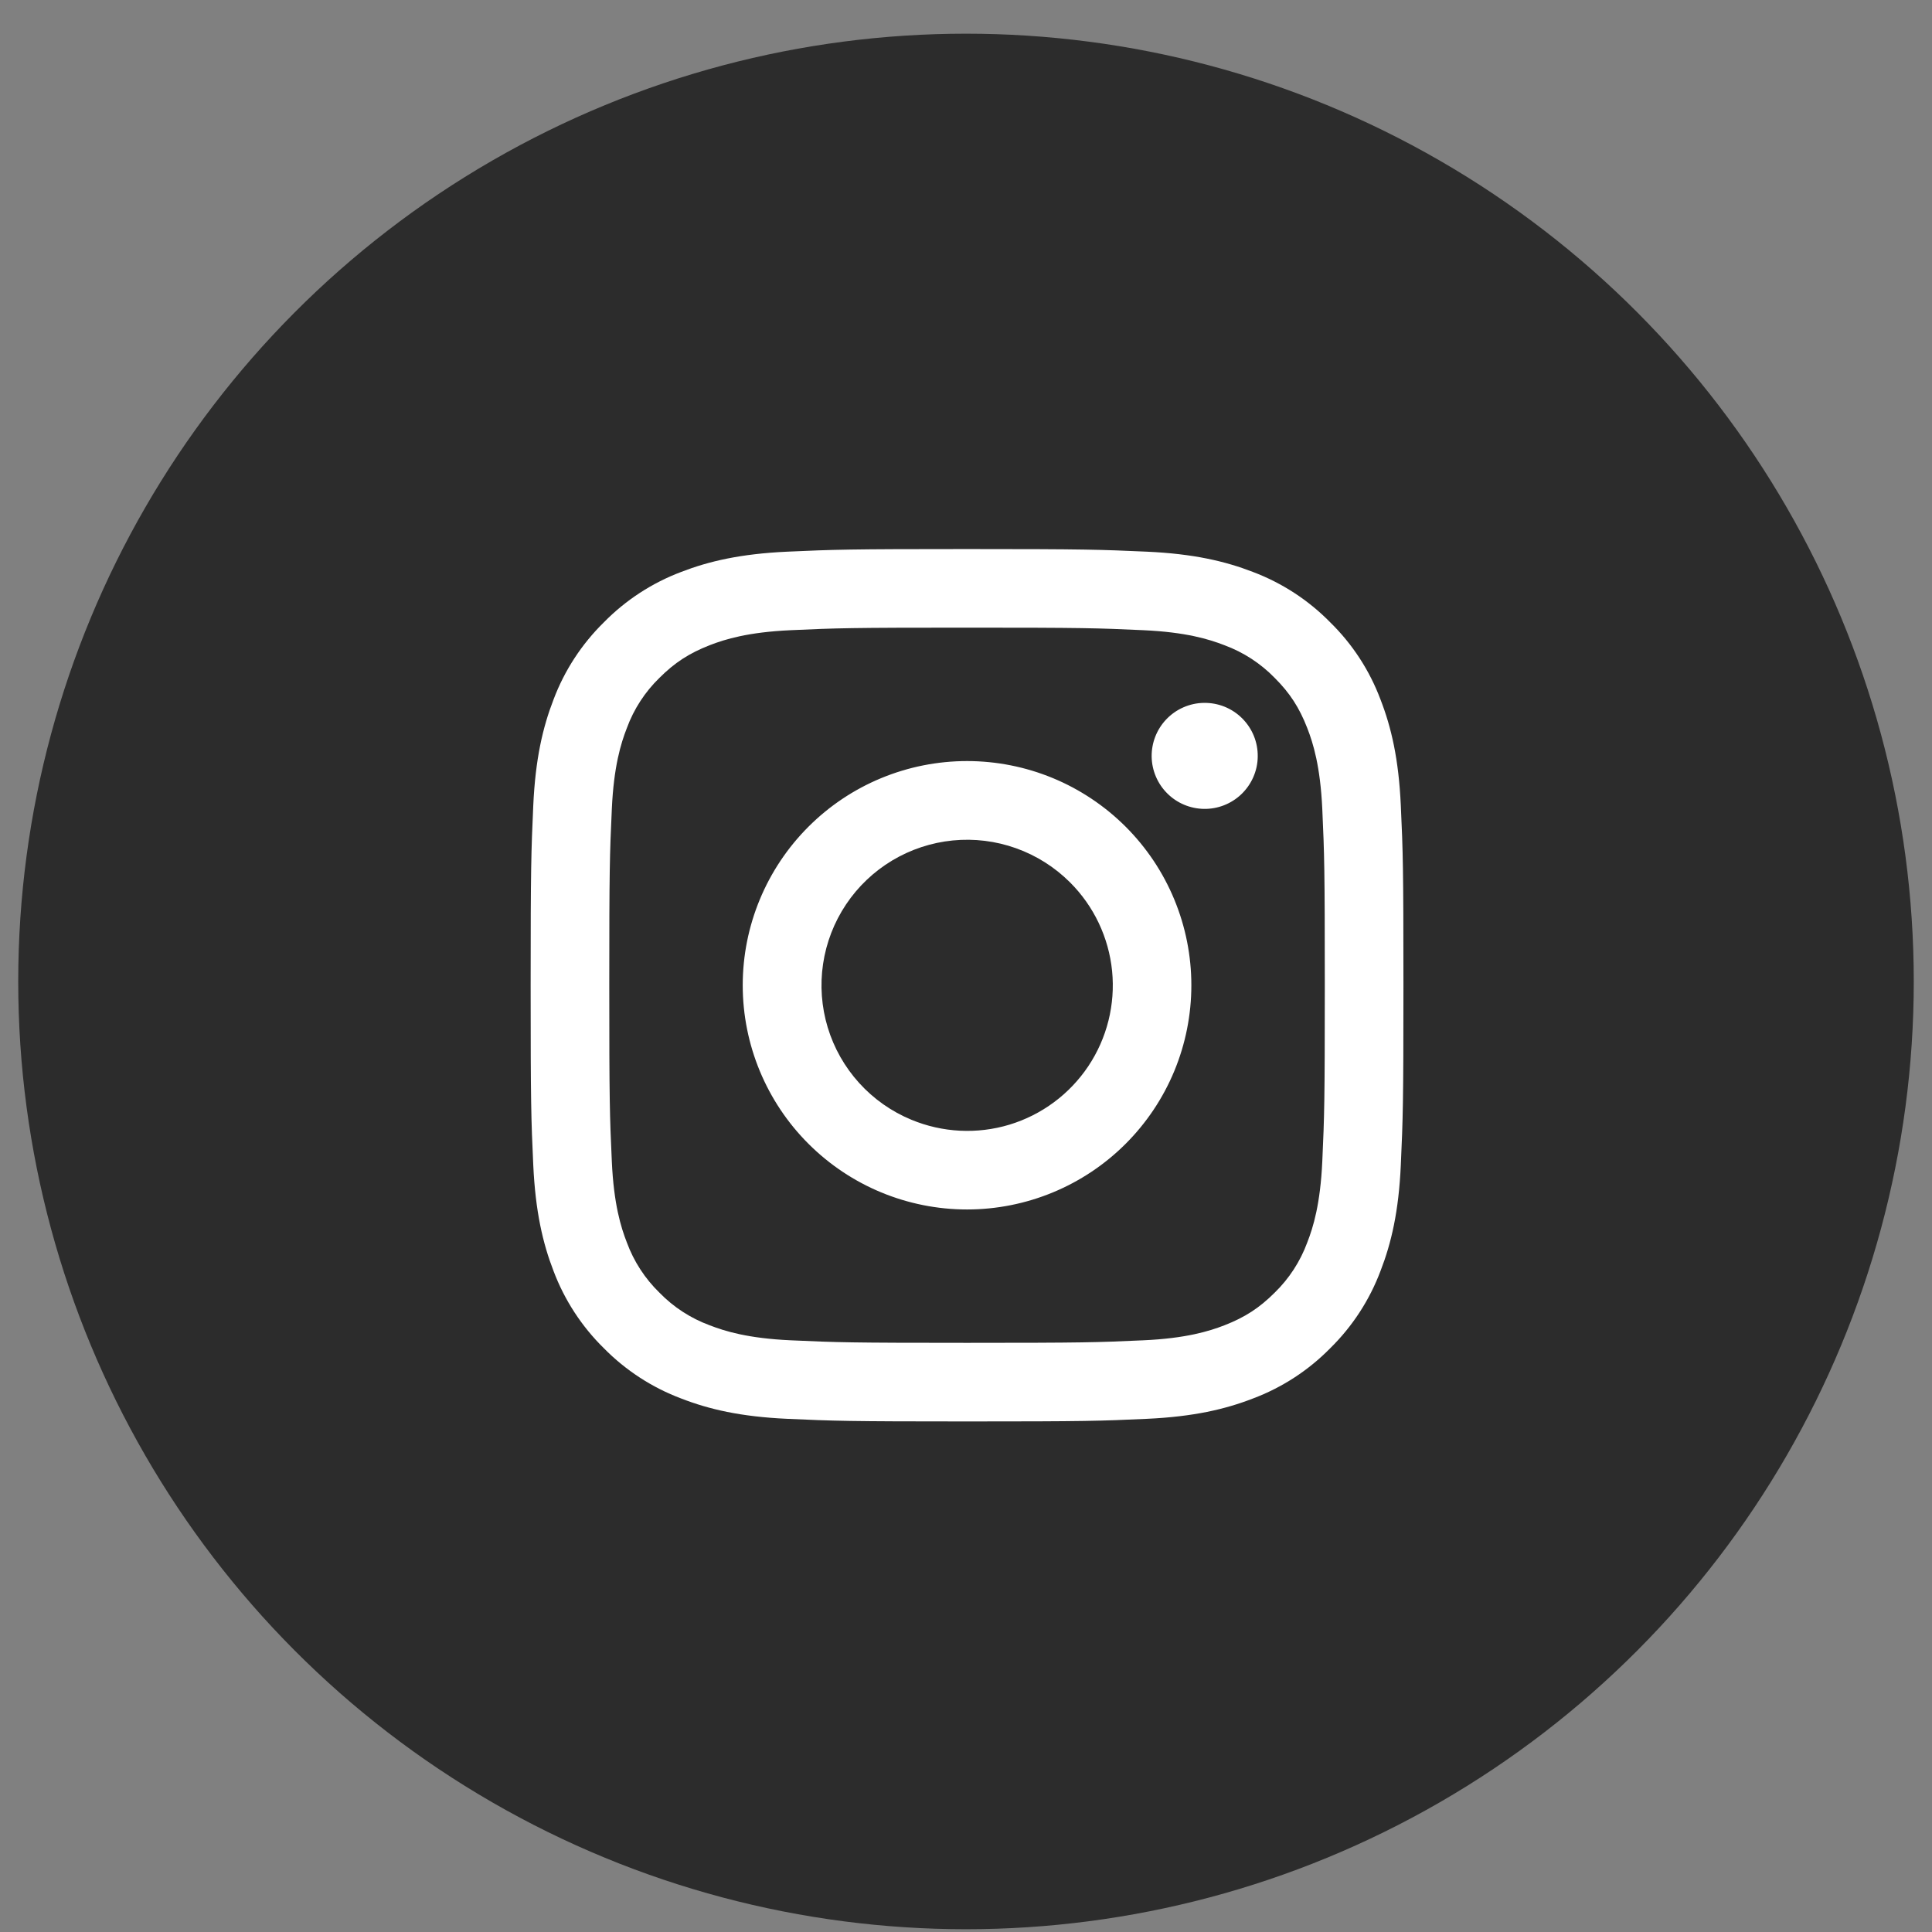
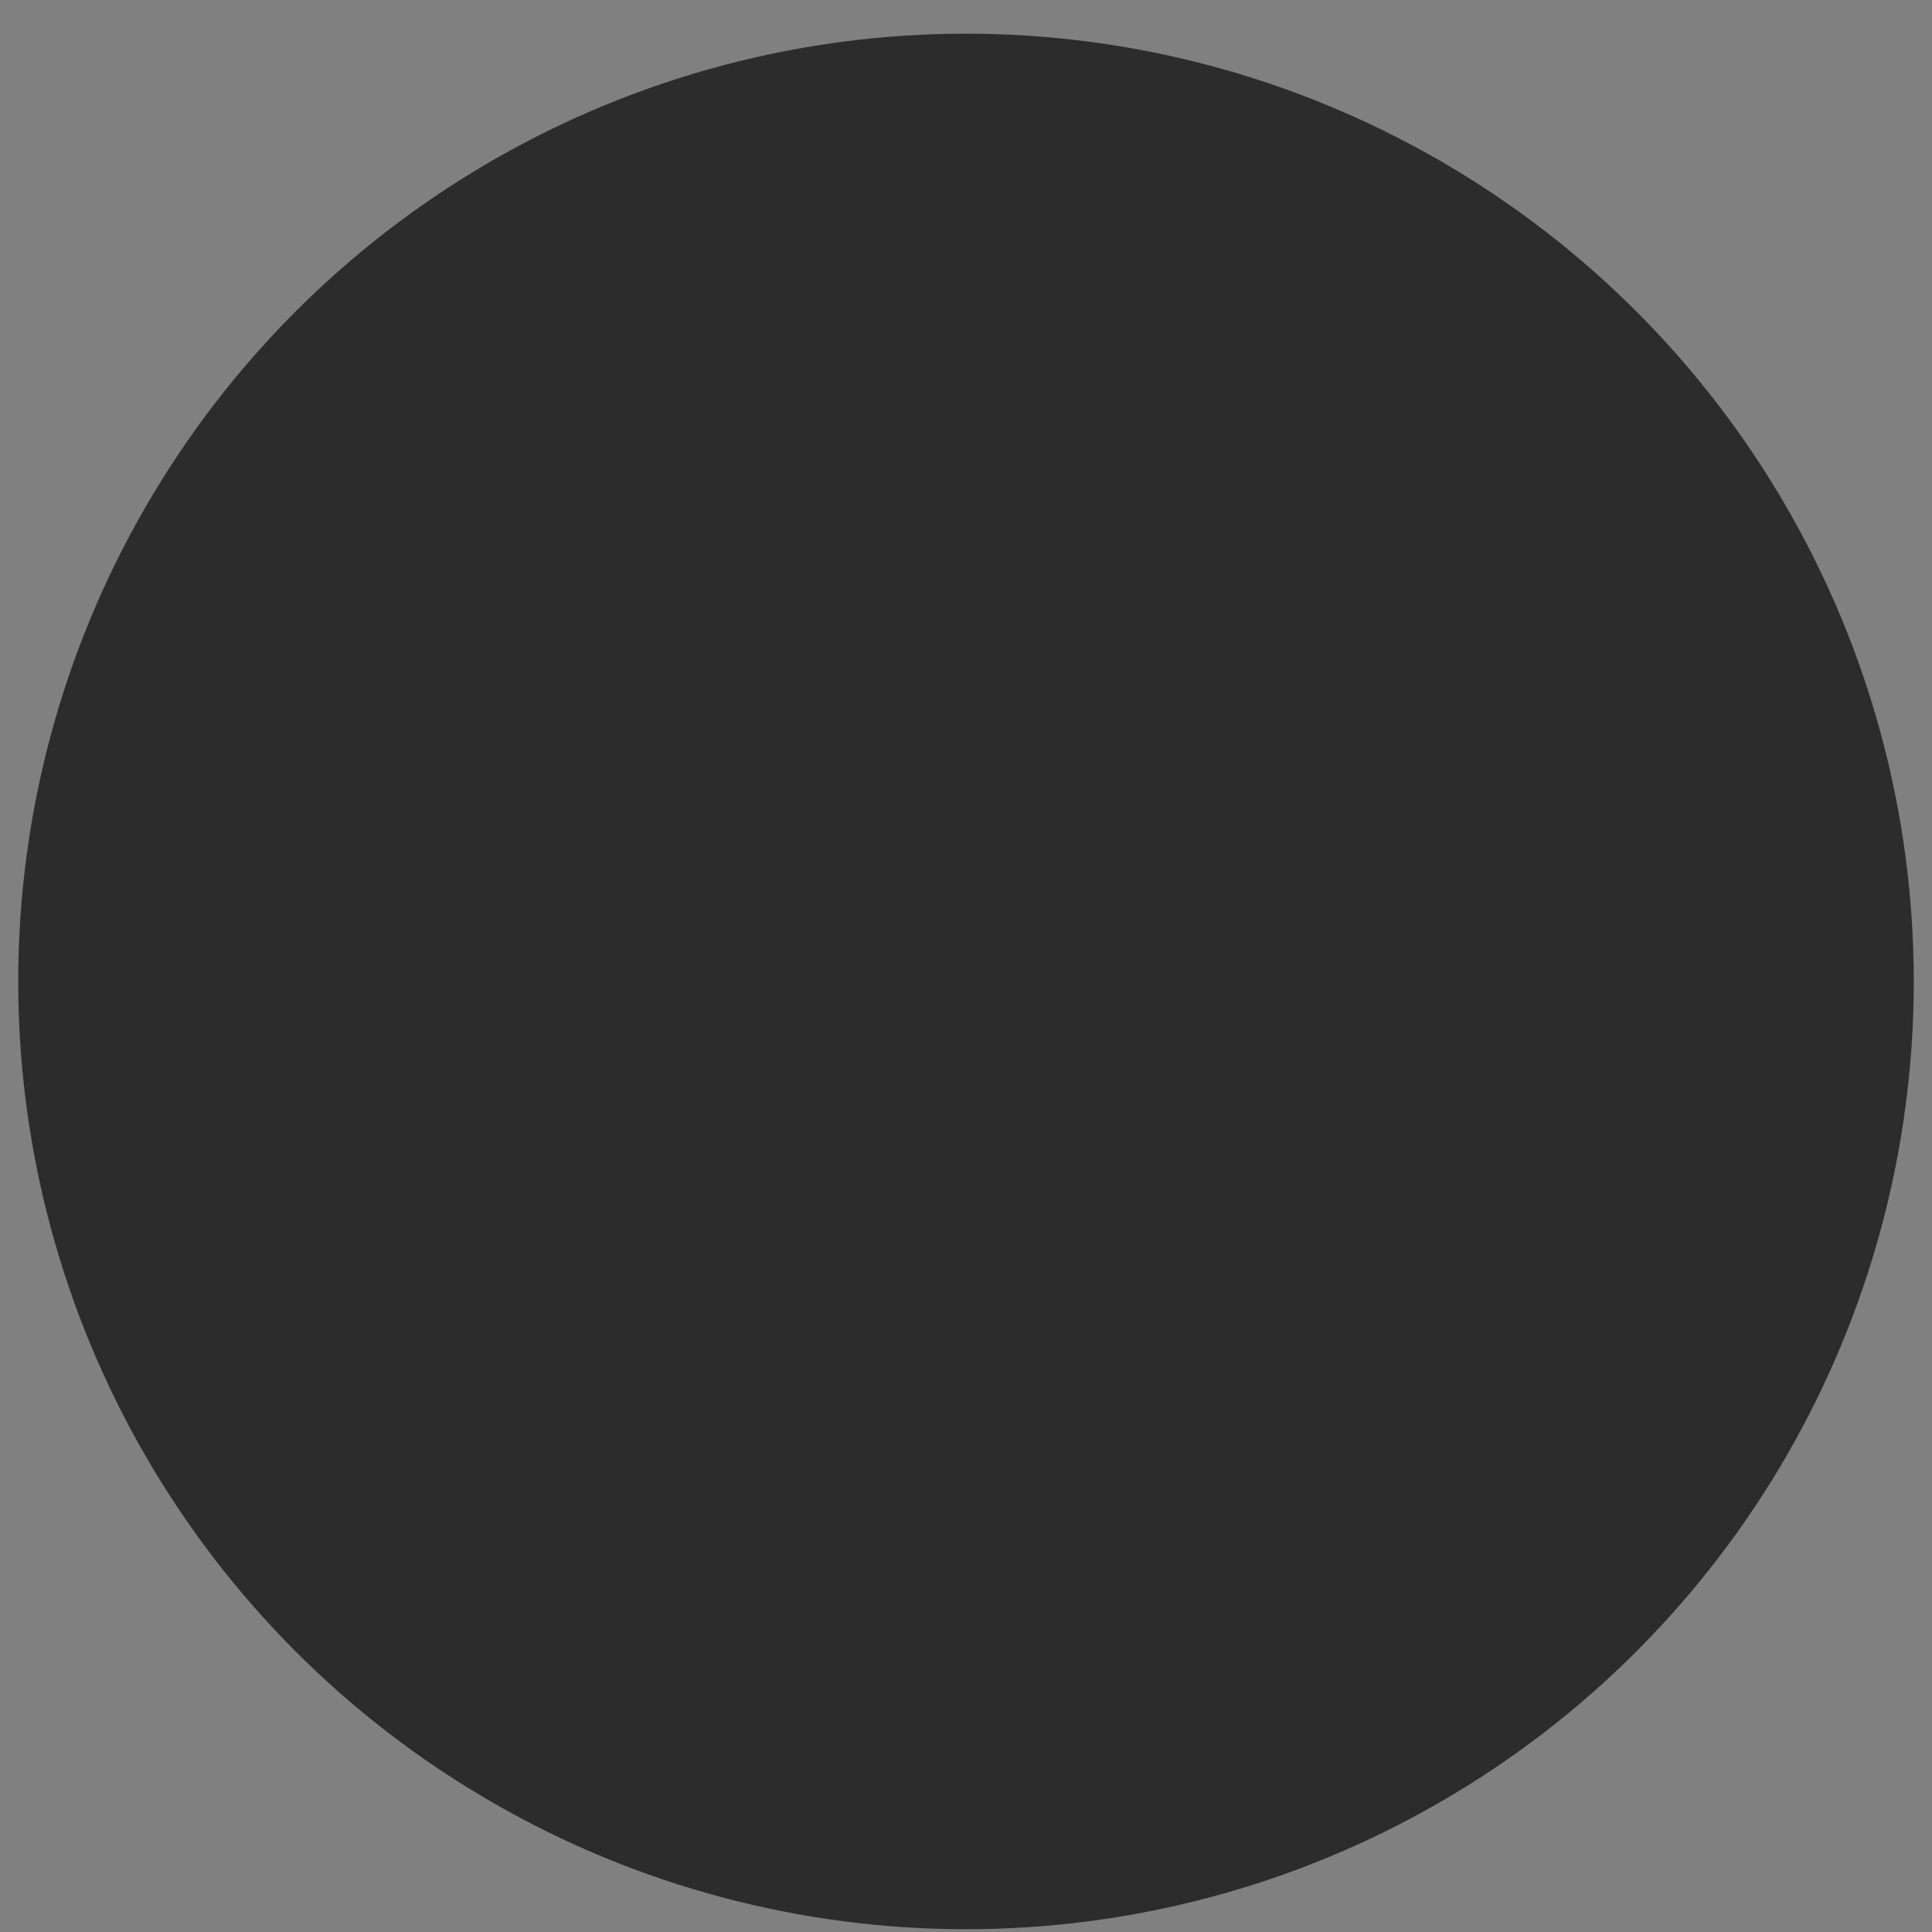
<svg xmlns="http://www.w3.org/2000/svg" width="53" height="53" viewBox="0 0 53 53" fill="none">
  <rect x="0" y="0" width="53" height="53" fill="#808080" stroke="none" />
  <circle cx="26.5" cy="26.924" r="26" fill="#2C2C2C" />
-   <path fill-rule="evenodd" clip-rule="evenodd" d="M21.593 15.134C22.87 15.076 23.277 15.062 26.529 15.062C29.781 15.062 30.188 15.077 31.463 15.134C32.739 15.192 33.609 15.395 34.371 15.69C35.169 15.992 35.893 16.462 36.491 17.072C37.101 17.669 37.571 18.391 37.871 19.19C38.167 19.951 38.37 20.821 38.428 22.094C38.487 23.372 38.5 23.779 38.5 27.028C38.5 30.279 38.486 30.685 38.428 31.961C38.371 33.234 38.167 34.104 37.871 34.866C37.571 35.664 37.1 36.388 36.491 36.986C35.893 37.595 35.169 38.065 34.371 38.365C33.609 38.661 32.739 38.863 31.465 38.922C30.188 38.981 29.781 38.994 26.529 38.994C23.277 38.994 22.87 38.98 21.593 38.922C20.32 38.864 19.449 38.661 18.688 38.365C17.889 38.065 17.165 37.594 16.566 36.986C15.957 36.388 15.486 35.665 15.185 34.867C14.89 34.105 14.688 33.235 14.629 31.962C14.57 30.684 14.557 30.277 14.557 27.028C14.557 23.778 14.572 23.371 14.629 22.096C14.687 20.821 14.89 19.951 15.185 19.19C15.486 18.391 15.958 17.668 16.567 17.071C17.165 16.462 17.888 15.991 18.686 15.69C19.448 15.395 20.319 15.193 21.592 15.134H21.593ZM31.366 17.288C30.104 17.23 29.725 17.218 26.529 17.218C23.332 17.218 22.954 17.23 21.691 17.288C20.523 17.341 19.89 17.536 19.468 17.7C18.91 17.918 18.51 18.176 18.091 18.595C17.694 18.981 17.388 19.451 17.197 19.971C17.032 20.393 16.837 21.026 16.784 22.193C16.726 23.455 16.714 23.833 16.714 27.028C16.714 30.223 16.726 30.602 16.784 31.863C16.837 33.031 17.032 33.664 17.197 34.086C17.388 34.605 17.694 35.076 18.091 35.462C18.477 35.859 18.949 36.165 19.468 36.356C19.89 36.52 20.523 36.715 21.691 36.768C22.954 36.826 23.331 36.838 26.529 36.838C29.726 36.838 30.104 36.826 31.366 36.768C32.534 36.715 33.168 36.52 33.59 36.356C34.148 36.139 34.548 35.881 34.967 35.462C35.364 35.076 35.67 34.605 35.861 34.086C36.026 33.664 36.22 33.031 36.274 31.863C36.331 30.602 36.343 30.223 36.343 27.028C36.343 23.833 36.331 23.455 36.274 22.193C36.22 21.026 36.026 20.393 35.861 19.971C35.644 19.413 35.386 19.013 34.967 18.595C34.58 18.198 34.11 17.892 33.59 17.7C33.168 17.536 32.534 17.341 31.366 17.288ZM25 30.717C25.854 31.072 26.805 31.12 27.69 30.853C28.575 30.585 29.34 30.018 29.854 29.25C30.368 28.481 30.599 27.558 30.508 26.638C30.416 25.718 30.008 24.858 29.353 24.205C28.935 23.788 28.43 23.469 27.874 23.27C27.318 23.071 26.725 22.998 26.138 23.056C25.55 23.114 24.983 23.302 24.476 23.605C23.97 23.909 23.537 24.32 23.209 24.811C22.881 25.302 22.666 25.859 22.579 26.443C22.492 27.027 22.536 27.622 22.707 28.187C22.878 28.752 23.173 29.272 23.569 29.709C23.966 30.147 24.454 30.491 25 30.717ZM22.178 22.679C22.749 22.108 23.427 21.655 24.174 21.346C24.921 21.037 25.721 20.878 26.529 20.878C27.337 20.878 28.137 21.037 28.884 21.346C29.63 21.655 30.308 22.108 30.88 22.679C31.451 23.25 31.905 23.928 32.214 24.675C32.523 25.421 32.682 26.221 32.682 27.028C32.682 27.836 32.523 28.636 32.214 29.382C31.905 30.128 31.451 30.806 30.88 31.377C29.726 32.531 28.161 33.179 26.529 33.179C24.897 33.179 23.332 32.531 22.178 31.377C21.024 30.224 20.375 28.659 20.375 27.028C20.375 25.397 21.024 23.833 22.178 22.679ZM34.047 21.794C34.188 21.66 34.302 21.5 34.38 21.322C34.459 21.143 34.501 20.952 34.503 20.757C34.506 20.562 34.47 20.369 34.397 20.189C34.324 20.009 34.215 19.845 34.077 19.707C33.94 19.57 33.776 19.461 33.596 19.388C33.415 19.315 33.222 19.279 33.027 19.282C32.833 19.284 32.641 19.326 32.462 19.405C32.284 19.483 32.124 19.596 31.99 19.738C31.73 20.013 31.588 20.379 31.593 20.757C31.599 21.135 31.752 21.497 32.02 21.764C32.287 22.032 32.649 22.184 33.027 22.19C33.406 22.196 33.772 22.053 34.047 21.794Z" fill="white" />
</svg>